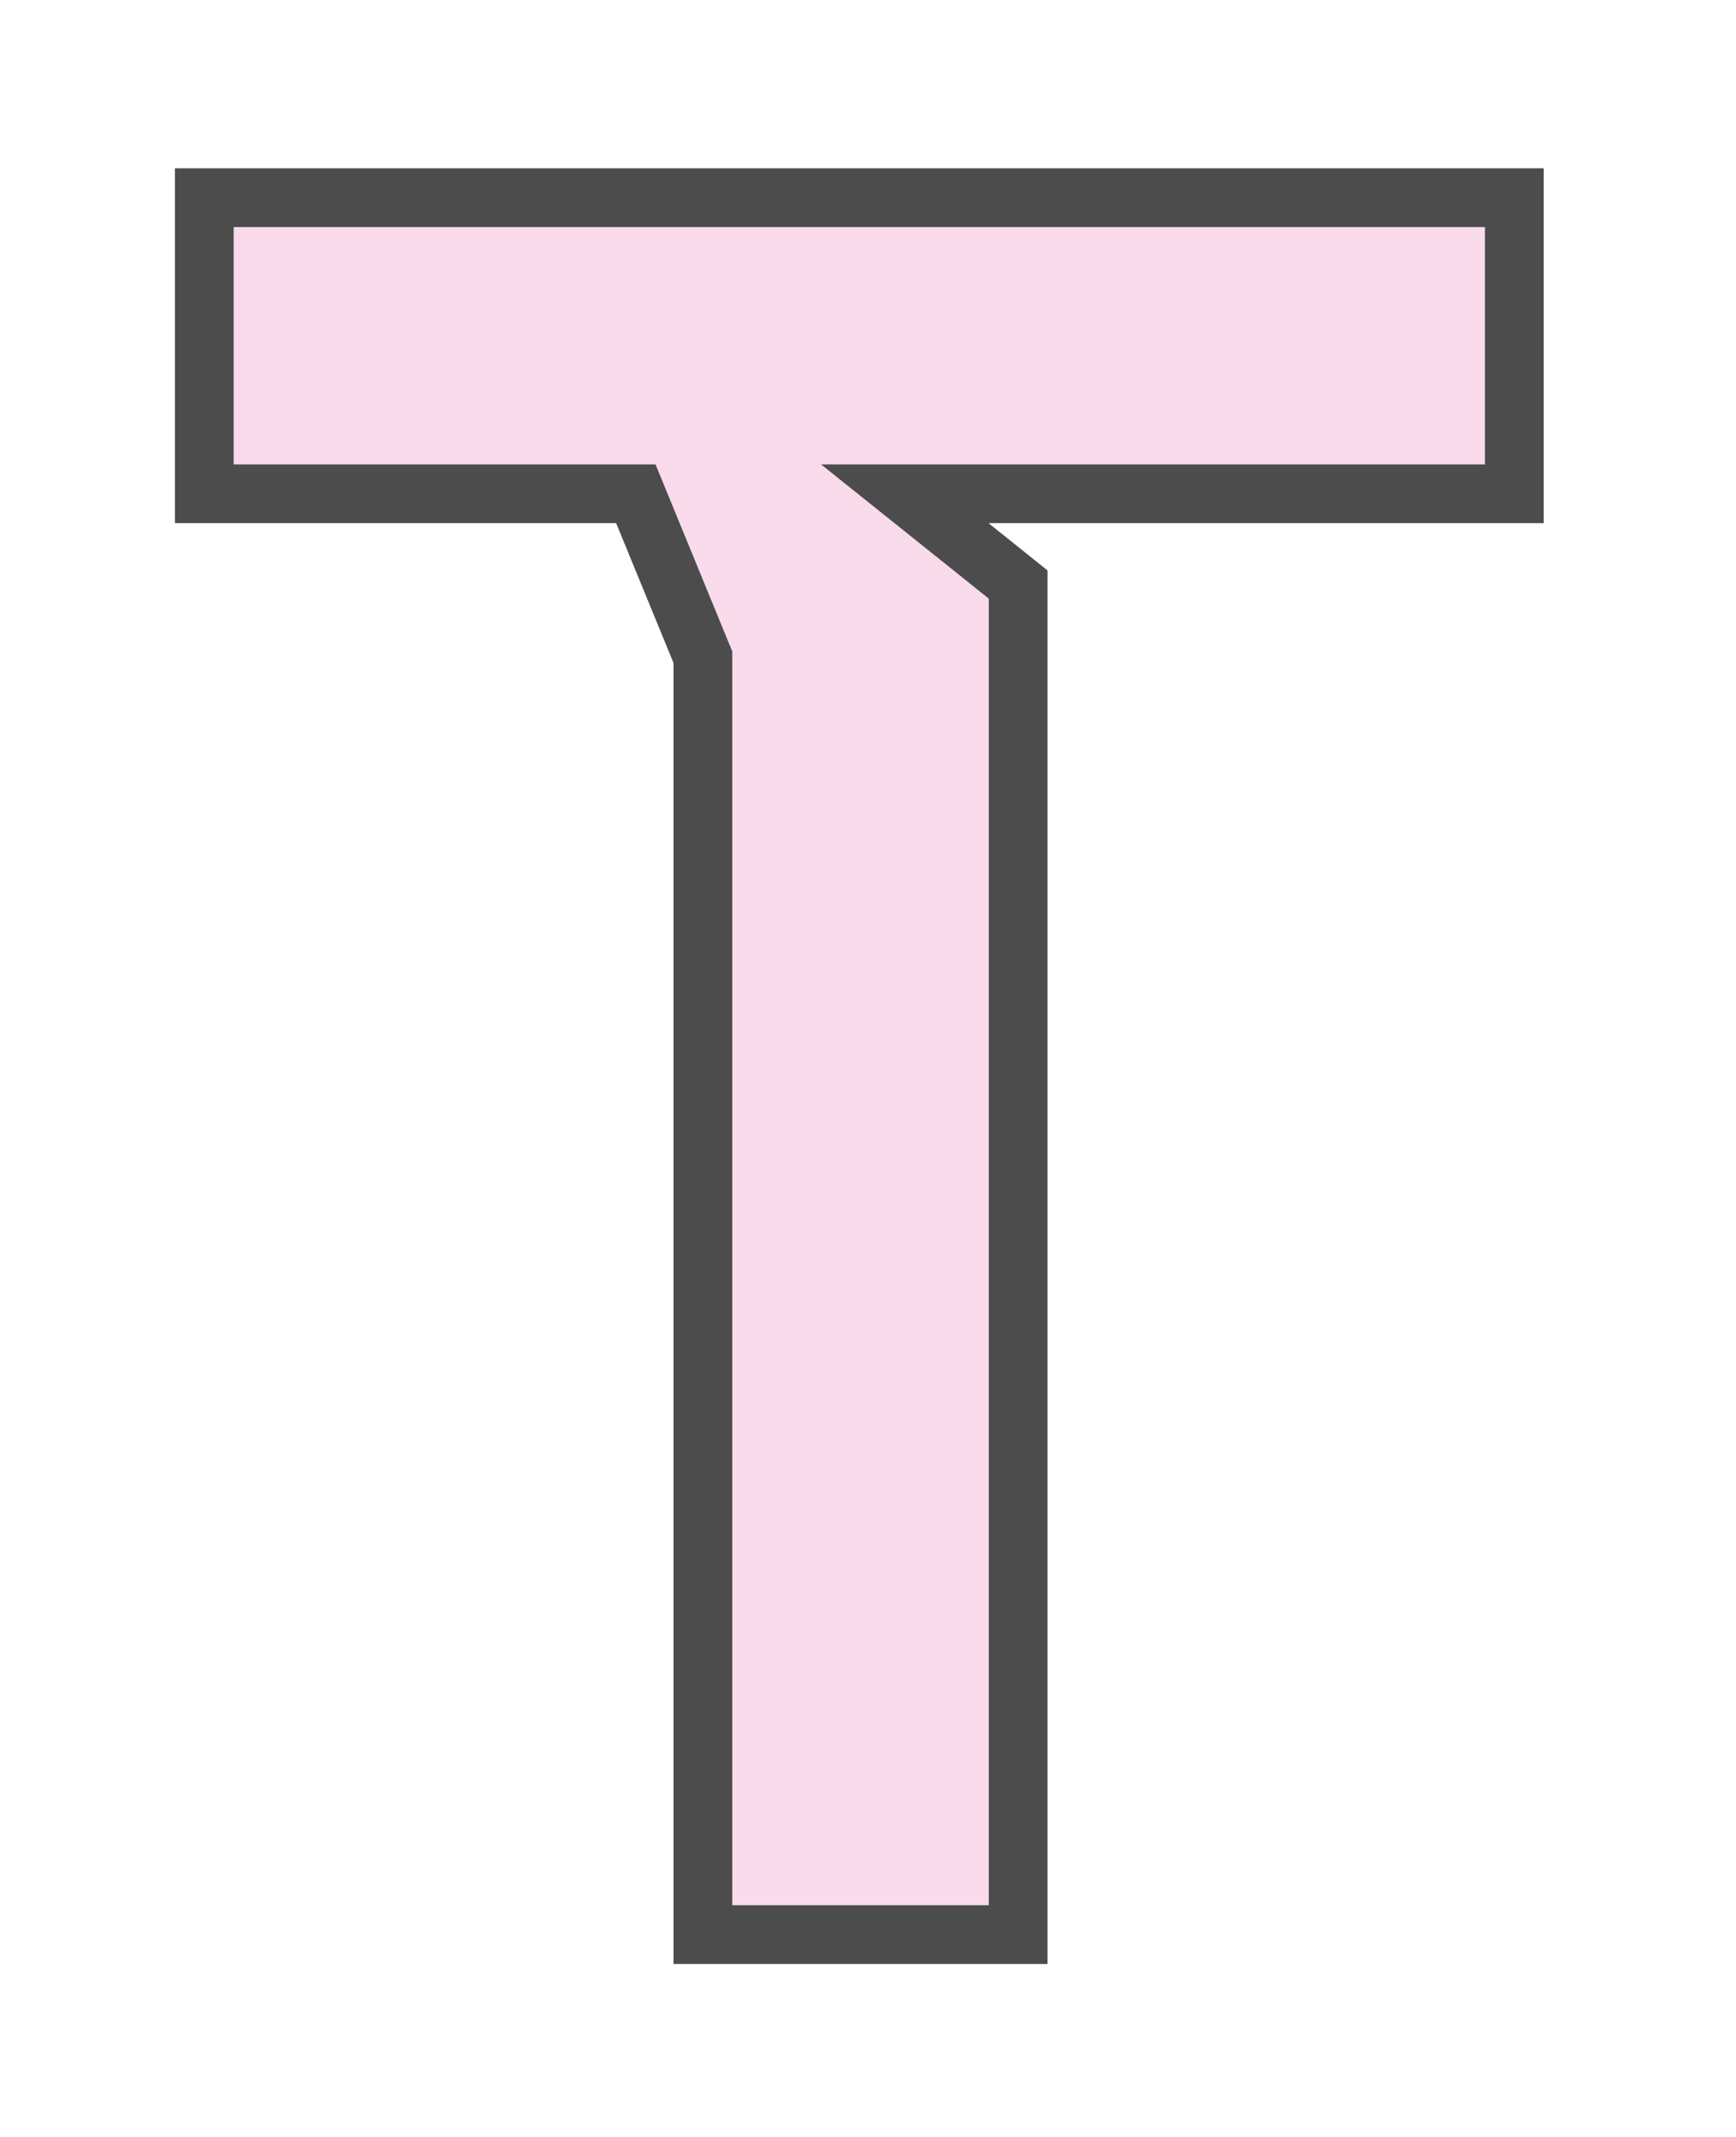
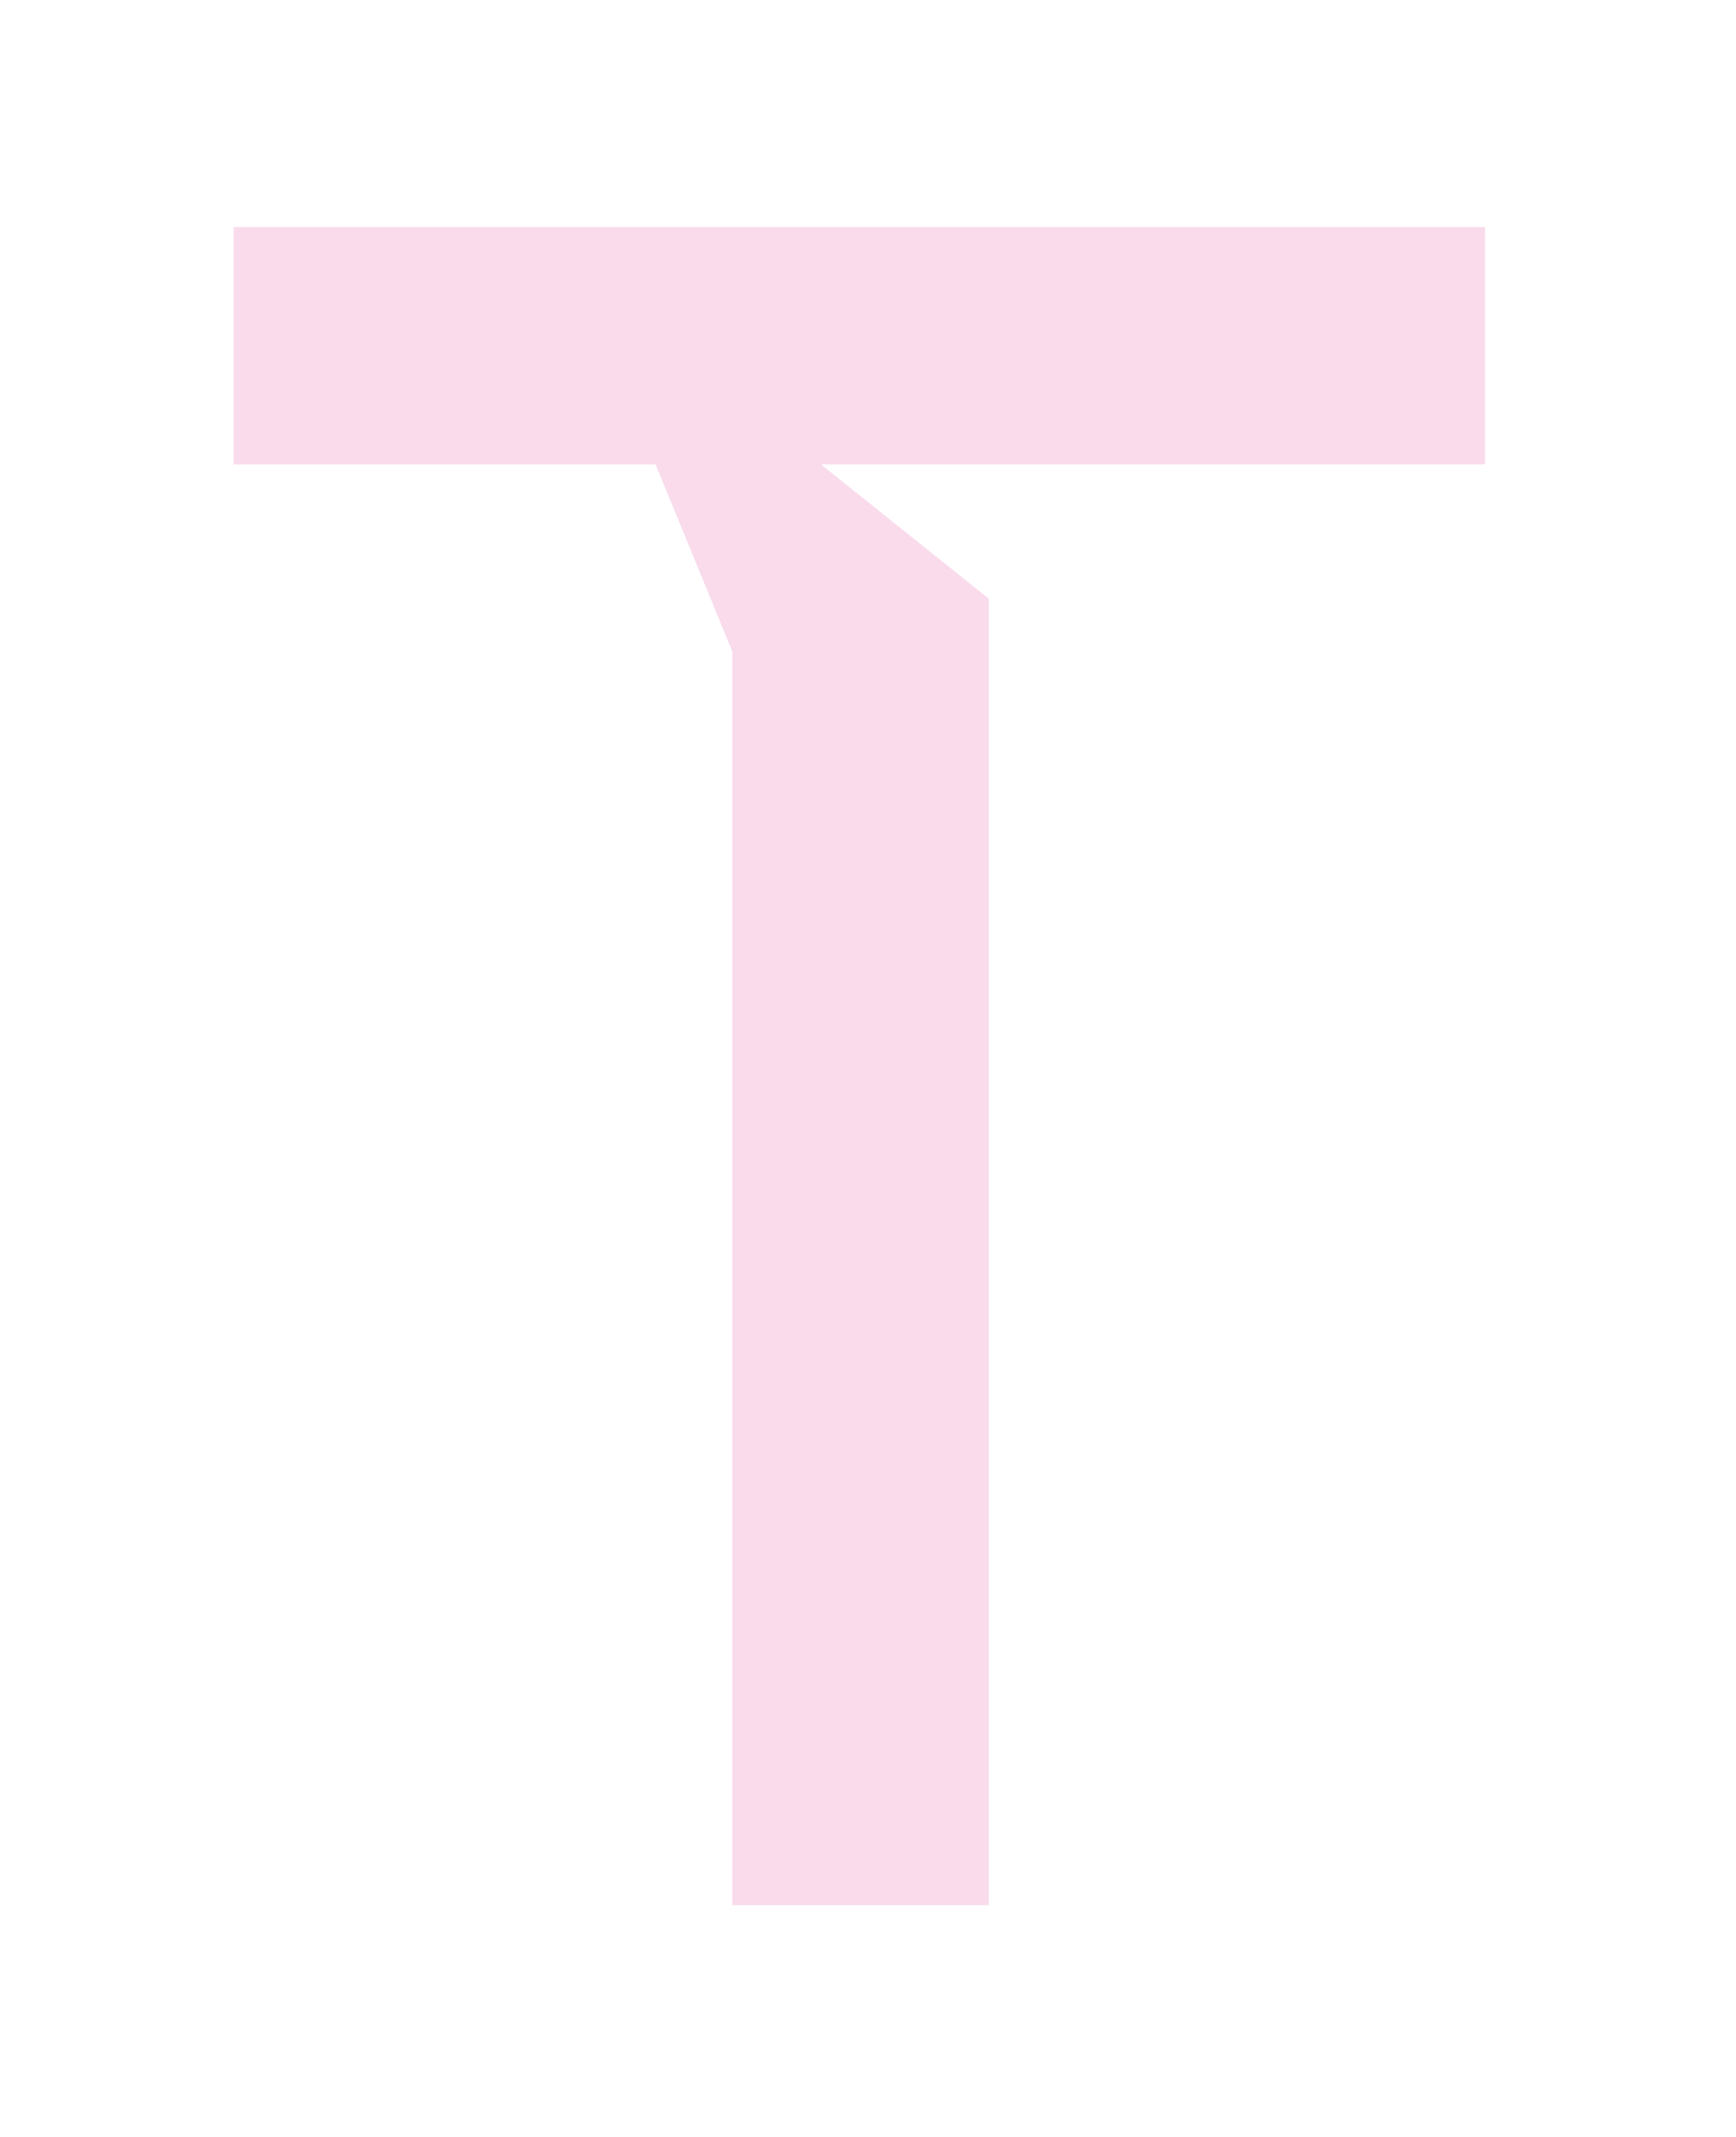
<svg xmlns="http://www.w3.org/2000/svg" fill="none" height="100%" overflow="visible" preserveAspectRatio="none" style="display: block;" viewBox="0 0 52 64" width="100%">
  <g filter="url(#filter0_d_0_383)" id="T" opacity="0.7">
    <path d="M7 2H44.48V9.108H24.591L29.617 13.129V52.26H21.934V14.709L19.637 9.108H7V2Z" fill="#F6CCE4" />
-     <path d="M30.497 53.14H21.055V14.883L19.046 9.988H6.12V1.12H45.359V9.988H27.101L30.167 12.441L30.497 12.706V53.14Z" stroke="black" stroke-width="1.76" />
  </g>
  <defs>
    <filter color-interpolation-filters="sRGB" filterUnits="userSpaceOnUse" height="63.38" id="filter0_d_0_383" width="50.6" x="0.44" y="0.24">
      <feFlood flood-opacity="0" result="BackgroundImageFix" />
      <feColorMatrix in="SourceAlpha" result="hardAlpha" type="matrix" values="0 0 0 0 0 0 0 0 0 0 0 0 0 0 0 0 0 0 127 0" />
      <feOffset dy="4.8" />
      <feGaussianBlur stdDeviation="2.4" />
      <feComposite in2="hardAlpha" operator="out" />
      <feColorMatrix type="matrix" values="0 0 0 0 0 0 0 0 0 0 0 0 0 0 0 0 0 0 0.25 0" />
      <feBlend in2="BackgroundImageFix" mode="normal" result="effect1_dropShadow_0_383" />
      <feBlend in="SourceGraphic" in2="effect1_dropShadow_0_383" mode="normal" result="shape" />
    </filter>
  </defs>
</svg>